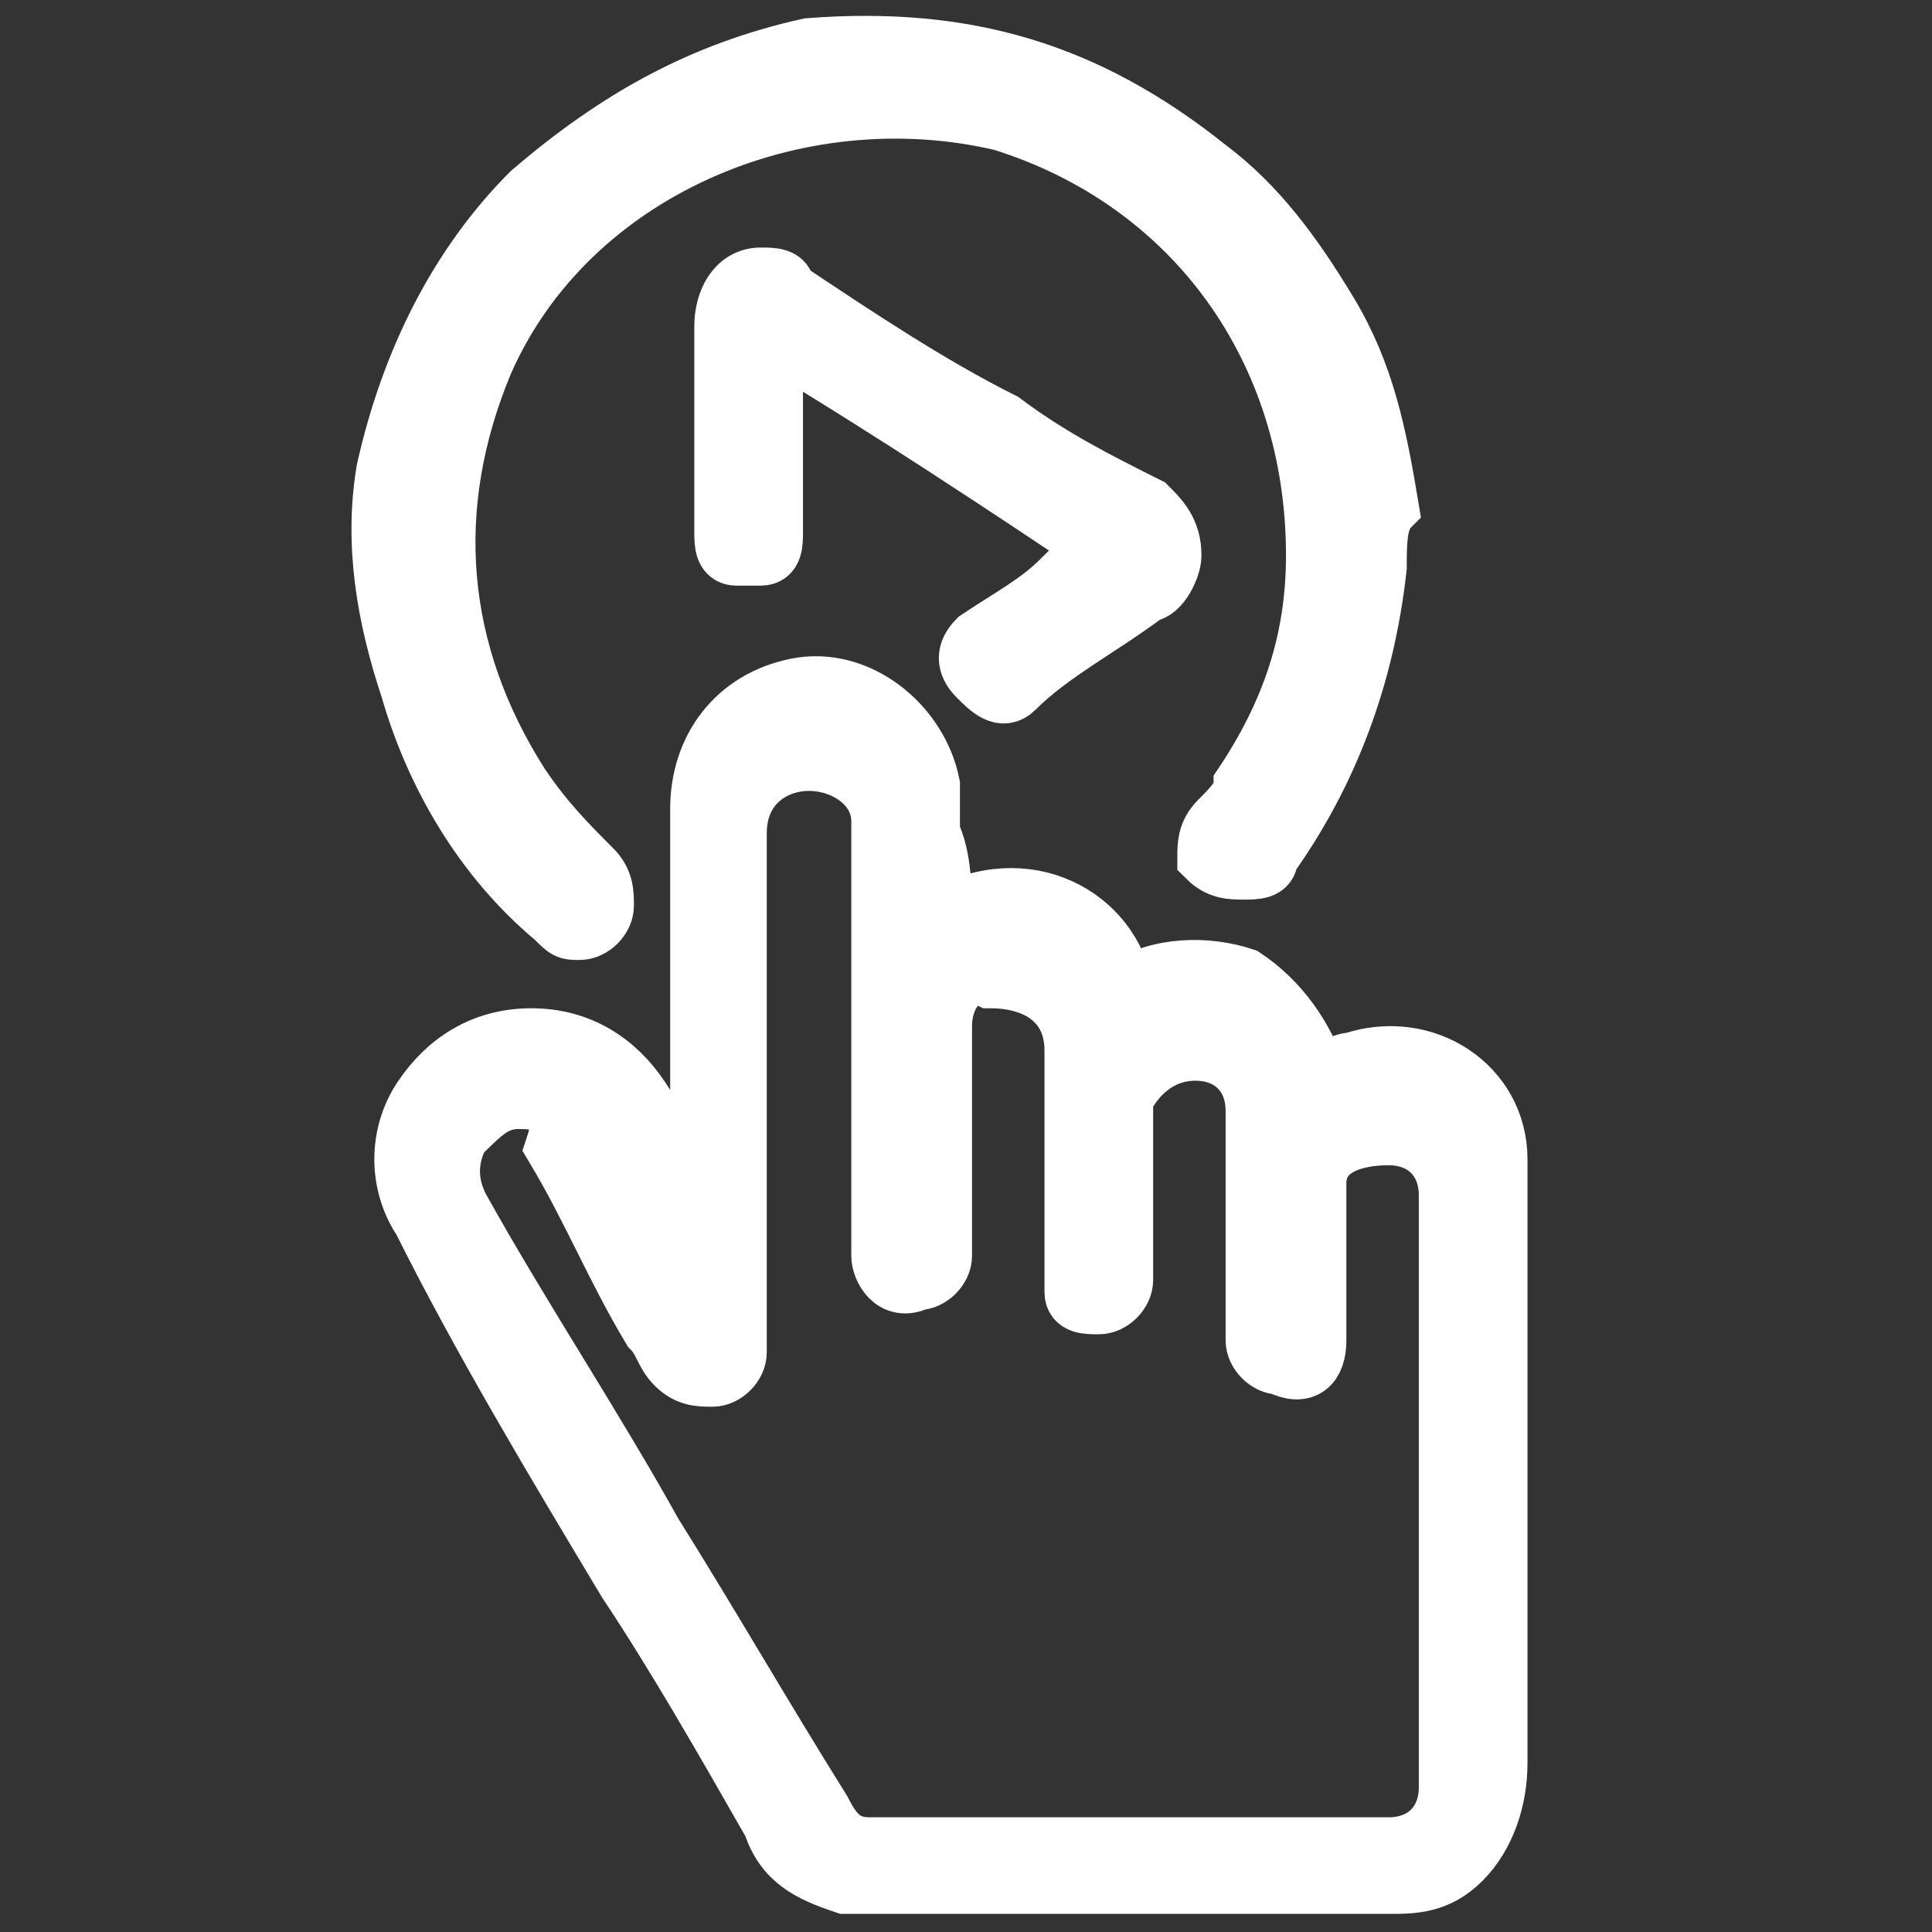
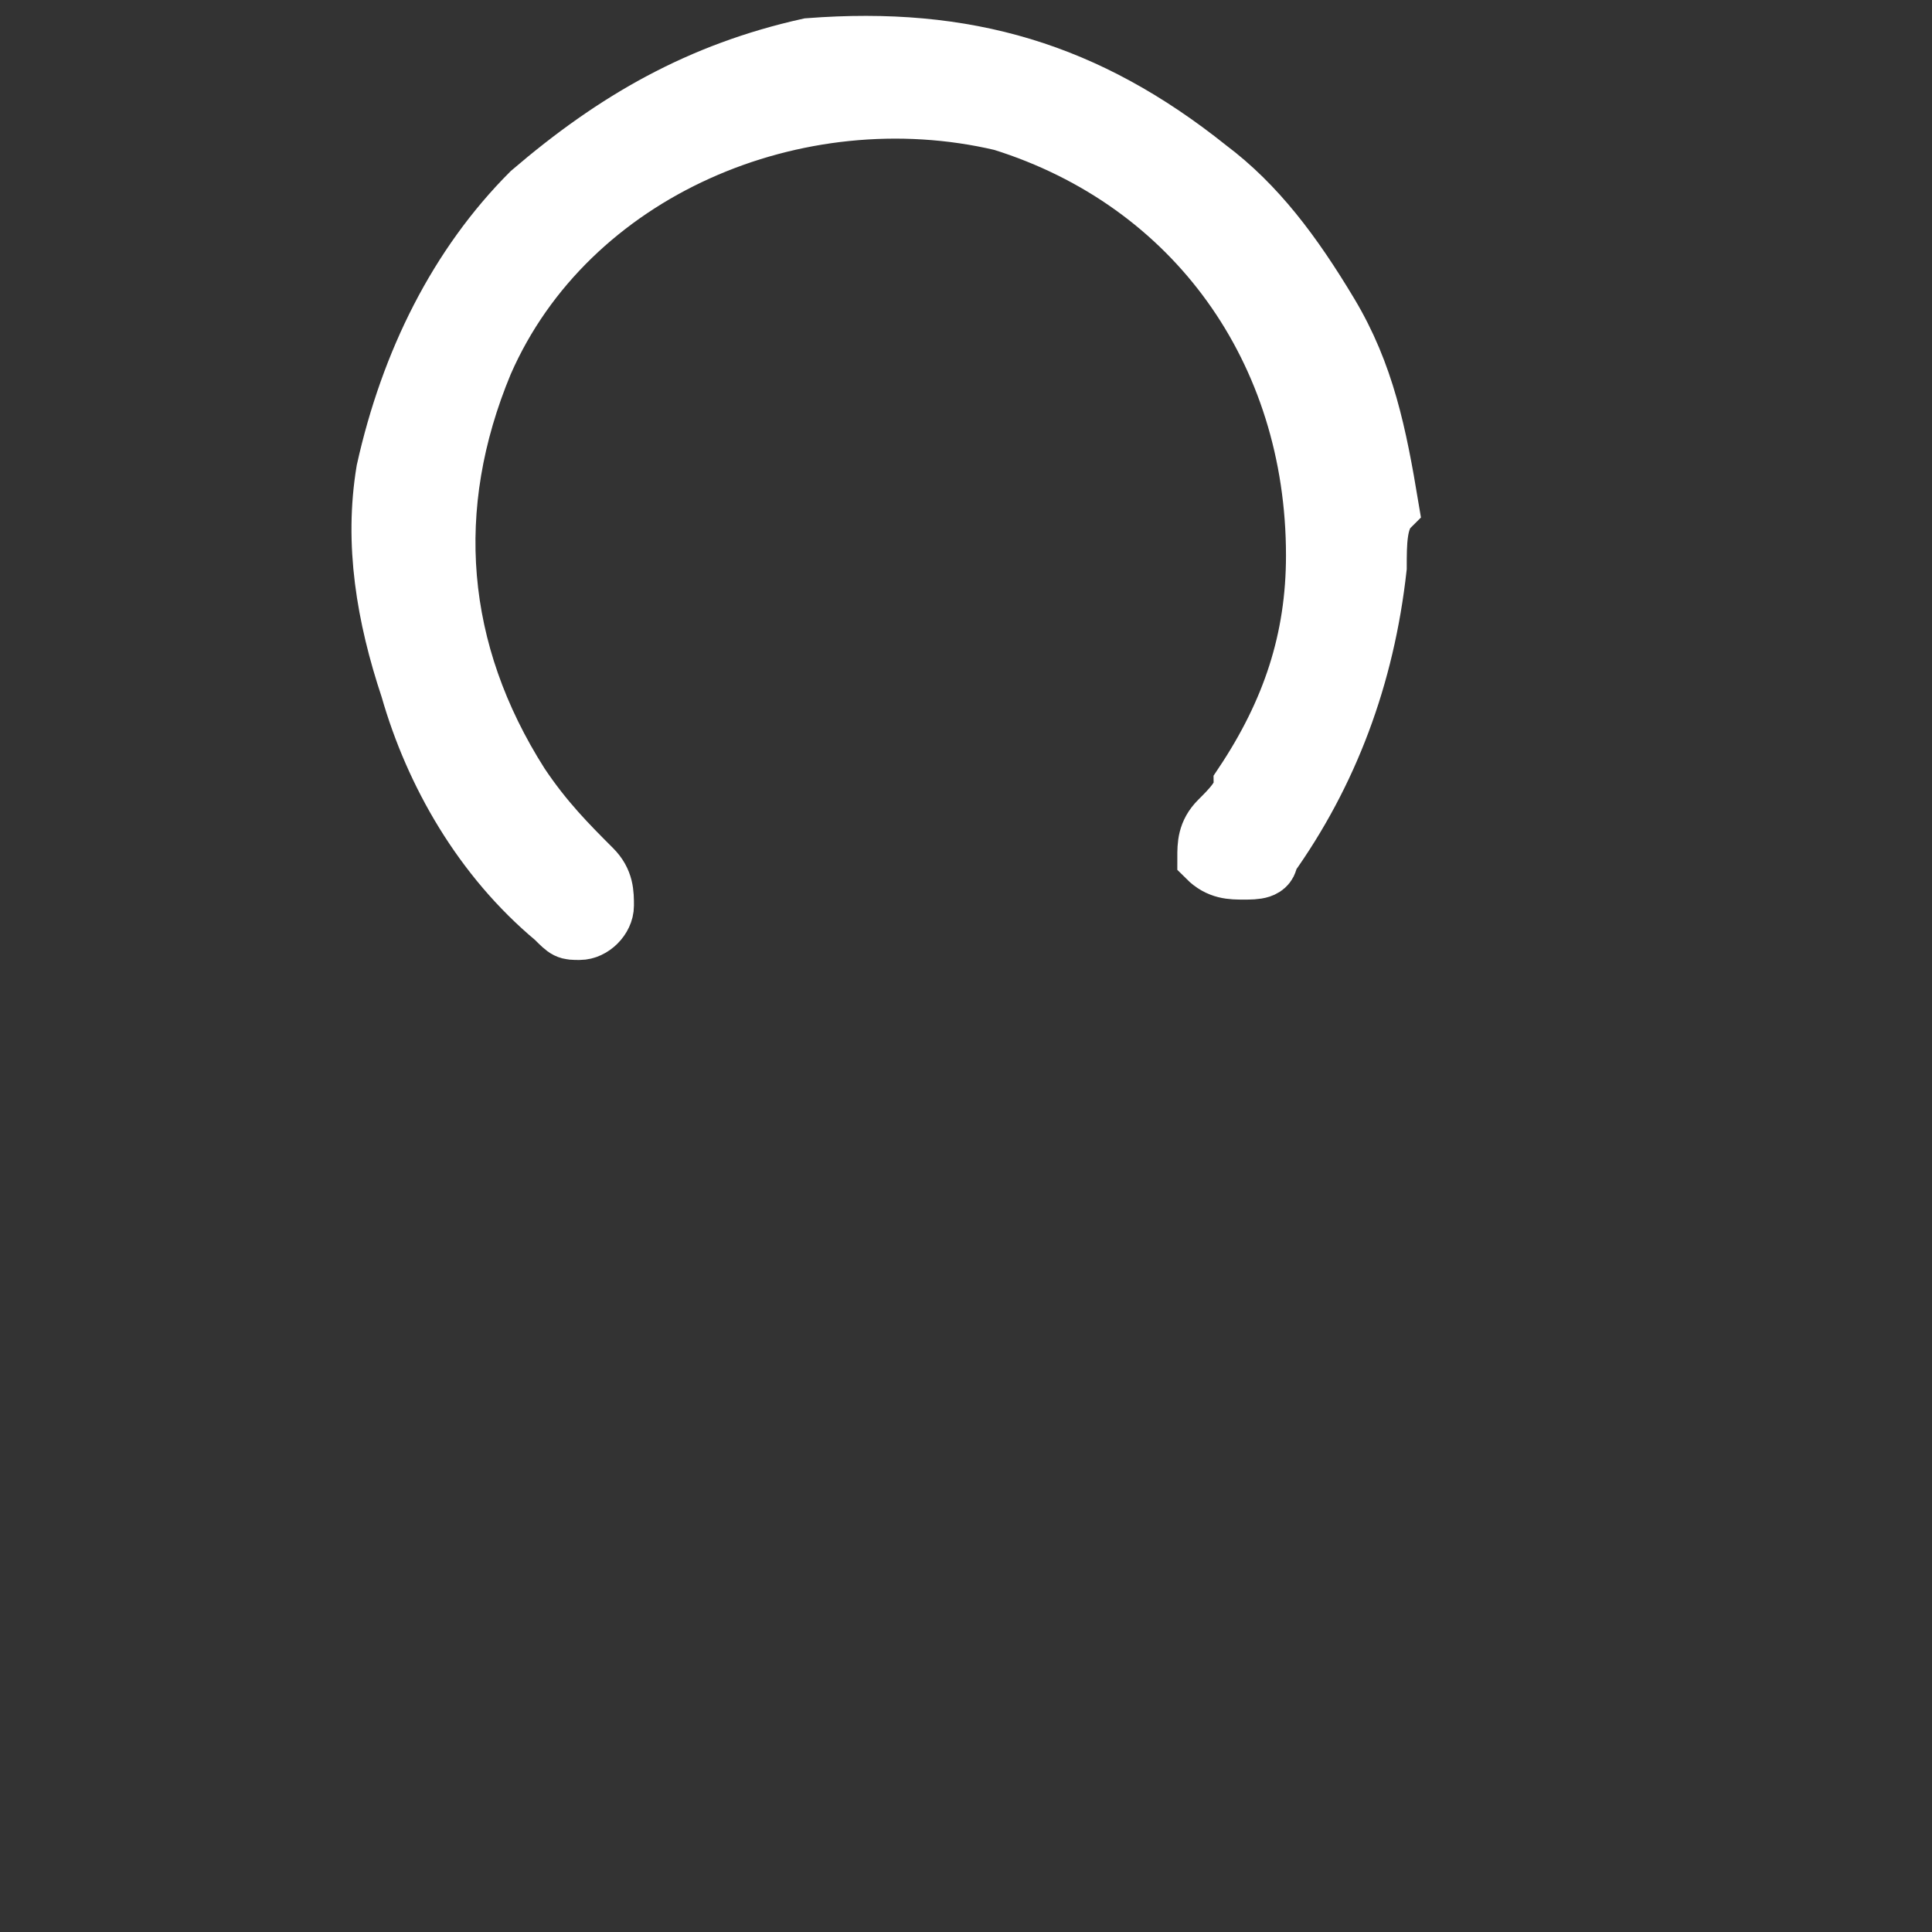
<svg xmlns="http://www.w3.org/2000/svg" version="1.1" x="0px" y="0px" viewBox="0 0 16 16" style="enable-background:new 0 0 16 16;" xml:space="preserve">
  <rect x="0" y="0" width="16" height="16" fill="#333333" stroke="none" />
  <style type="text/css">
	.st0{fill:#0D3653;}
	.st1{fill:#083553;}
	.st2{fill:#FFFFFF;stroke:#FFFFFF;stroke-width:0.5;stroke-miterlimit:10;}
	.st3{fill:#FFFFFF;}
	.st4{fill:none;stroke:#FFFFFF;stroke-width:0.953;stroke-miterlimit:10;}
	.st5{fill:none;stroke:#FFFFFF;stroke-width:0.953;stroke-linecap:round;stroke-linejoin:round;stroke-miterlimit:10;}
</style>
  <g id="Layer_2">
</g>
  <g id="Capa_1">
    <g>
      <g>
-         <path class="st2" d="M7.8,7.6c0.7-0.4,1.4,0,1.5,0.6C9.6,8,10,8,10.3,8.1c0.3,0.2,0.5,0.5,0.6,0.8c0.1,0,0.2-0.1,0.3-0.1     c0.6-0.2,1.2,0.2,1.2,0.8c0,0.2,0,0.4,0,0.7c0,1.4,0,2.9,0,4.3c0,0.3-0.1,0.6-0.3,0.8c-0.2,0.2-0.4,0.2-0.6,0.2c-1.3,0-2.7,0-4,0     c-0.2,0-0.3,0-0.5,0c-0.3-0.1-0.5-0.2-0.6-0.5c-0.4-0.7-0.8-1.4-1.2-2c-0.6-1-1.2-2-1.7-3c-0.2-0.3-0.2-0.7,0-1     C3.7,8.8,4,8.6,4.4,8.6c0.4,0,0.7,0.2,0.9,0.5c0.2,0.3,0.3,0.6,0.5,1c0,0,0,0,0-0.1c0-1.1,0-2.2,0-3.3c0-0.5,0.3-0.9,0.8-1     C7.1,5.6,7.6,6,7.7,6.5c0,0.1,0,0.2,0,0.4C7.8,7.1,7.8,7.4,7.8,7.6z M12,12.3c0-0.5,0-1.1,0-1.6c0-0.3,0-0.6,0-0.8     c0-0.3-0.2-0.5-0.5-0.5c-0.3,0-0.6,0.1-0.6,0.4c0,0.1,0,0.2,0,0.3c0,0.3,0,0.7,0,1c0,0.2-0.1,0.3-0.3,0.2c-0.1,0-0.2-0.1-0.2-0.2     c0-0.6,0-1.3,0-1.9c0-0.3-0.2-0.5-0.5-0.5c-0.3,0-0.5,0.2-0.6,0.4c0,0.2,0,0.3,0,0.5c0,0.3,0,0.7,0,1c0,0.1-0.1,0.2-0.2,0.2     c-0.1,0-0.2,0-0.2-0.1c0,0,0-0.1,0-0.1c0-0.6,0-1.2,0-1.9c0-0.4-0.3-0.6-0.7-0.6C8,8,7.8,8.2,7.8,8.5c0,0.6,0,1.3,0,1.9     c0,0.1-0.1,0.2-0.2,0.2c-0.2,0.1-0.3-0.1-0.3-0.2c0-0.9,0-1.8,0-2.7c0-0.3,0-0.6,0-0.9c0-0.3-0.3-0.5-0.6-0.5     c-0.3,0-0.6,0.2-0.6,0.6c0,0.6,0,1.3,0,1.9c0,0.8,0,1.6,0,2.4c0,0.1-0.1,0.2-0.2,0.2c-0.1,0-0.2,0-0.3-0.1     c-0.1-0.1-0.1-0.2-0.2-0.3c-0.3-0.5-0.5-1-0.8-1.5C4.7,9.2,4.6,9.1,4.3,9.1C4.1,9.1,4,9.2,3.8,9.4c-0.1,0.2-0.1,0.4,0,0.6     c0.5,0.9,1.1,1.8,1.6,2.7c0.5,0.8,0.9,1.5,1.4,2.3c0.1,0.2,0.2,0.3,0.4,0.3c0.3,0,0.5,0,0.8,0c1.2,0,2.3,0,3.5,0     c0.3,0,0.5-0.2,0.5-0.5C12,13.9,12,13.1,12,12.3z" />
-       </g>
+         </g>
      <g>
        <path class="st2" d="M11.4,4.7c-0.1,0.9-0.4,1.7-0.9,2.4c0,0.1-0.1,0.1-0.2,0.1c-0.1,0-0.2,0-0.3-0.1C10,7,10,6.9,10.1,6.8     c0.1-0.1,0.2-0.2,0.2-0.3c0.4-0.6,0.6-1.2,0.6-1.9c0-1.7-1-3.1-2.6-3.6C6.6,0.6,4.7,1.4,4,3C3.5,4.2,3.6,5.4,4.3,6.5     C4.5,6.8,4.7,7,4.9,7.2C5,7.3,5,7.4,5,7.5c0,0.1-0.1,0.2-0.2,0.2c-0.1,0-0.1,0-0.2-0.1C4,7.1,3.6,6.4,3.4,5.7     C3.2,5.1,3.1,4.5,3.2,3.9C3.4,3,3.8,2.2,4.4,1.6c0.7-0.6,1.4-1,2.3-1.2C8,0.3,9,0.6,10,1.4c0.4,0.3,0.7,0.7,1,1.2     c0.3,0.5,0.4,1,0.5,1.6C11.4,4.3,11.4,4.5,11.4,4.7z" />
      </g>
      <g>
-         <path class="st2" d="M9.2,4.6C8.3,4,7.4,3.4,6.4,2.8c0,0,0,0.1,0,0.1c0,0.5,0,1,0,1.5c0,0.1,0,0.2-0.1,0.2c-0.1,0-0.2,0-0.2,0     C6,4.6,6,4.5,6,4.4C6,4,6,3.7,6,3.3c0-0.2,0-0.4,0-0.6c0-0.2,0.1-0.4,0.3-0.4c0.1,0,0.2,0,0.2,0.1c0.6,0.4,1.2,0.8,1.8,1.1     C8.7,3.8,9.1,4,9.5,4.2c0.1,0.1,0.2,0.2,0.2,0.4c0,0.1-0.1,0.3-0.2,0.3C9.1,5.2,8.7,5.4,8.4,5.7c-0.1,0.1-0.2,0-0.3-0.1     C8,5.5,8,5.4,8.1,5.3C8.4,5.1,8.6,5,8.8,4.8C9,4.8,9.1,4.7,9.2,4.6z" />
-       </g>
+         </g>
    </g>
  </g>
</svg>